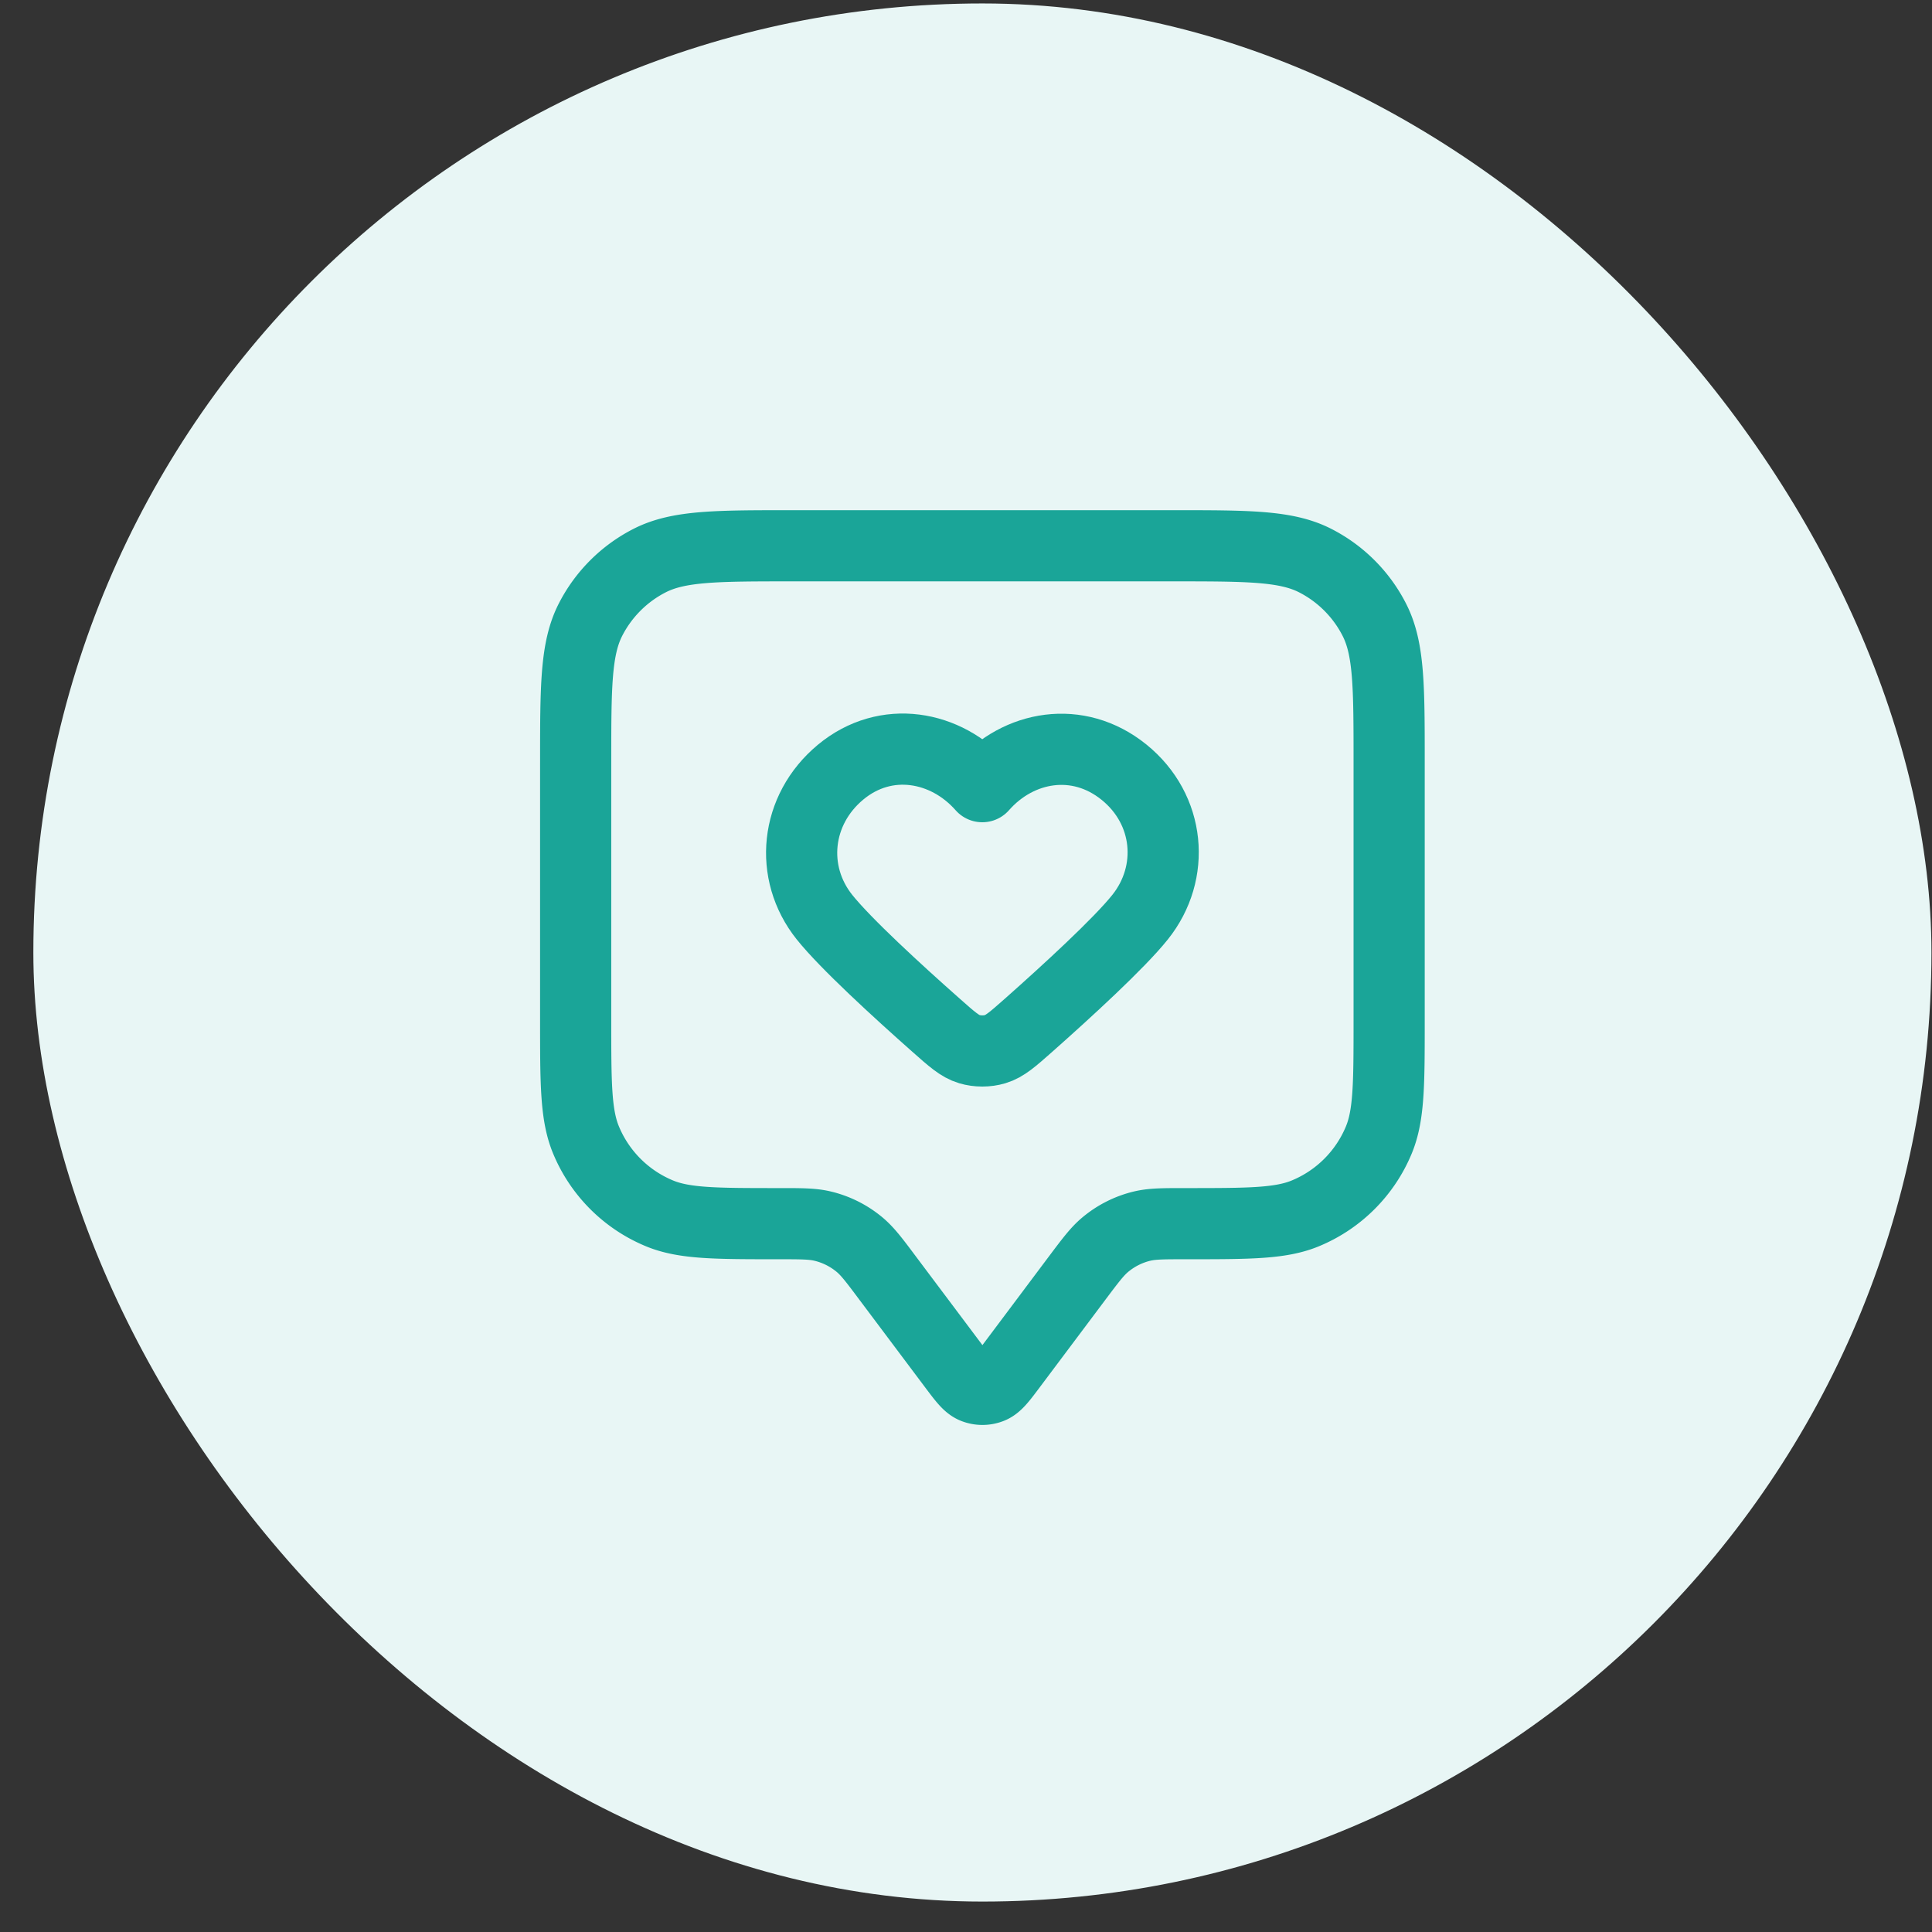
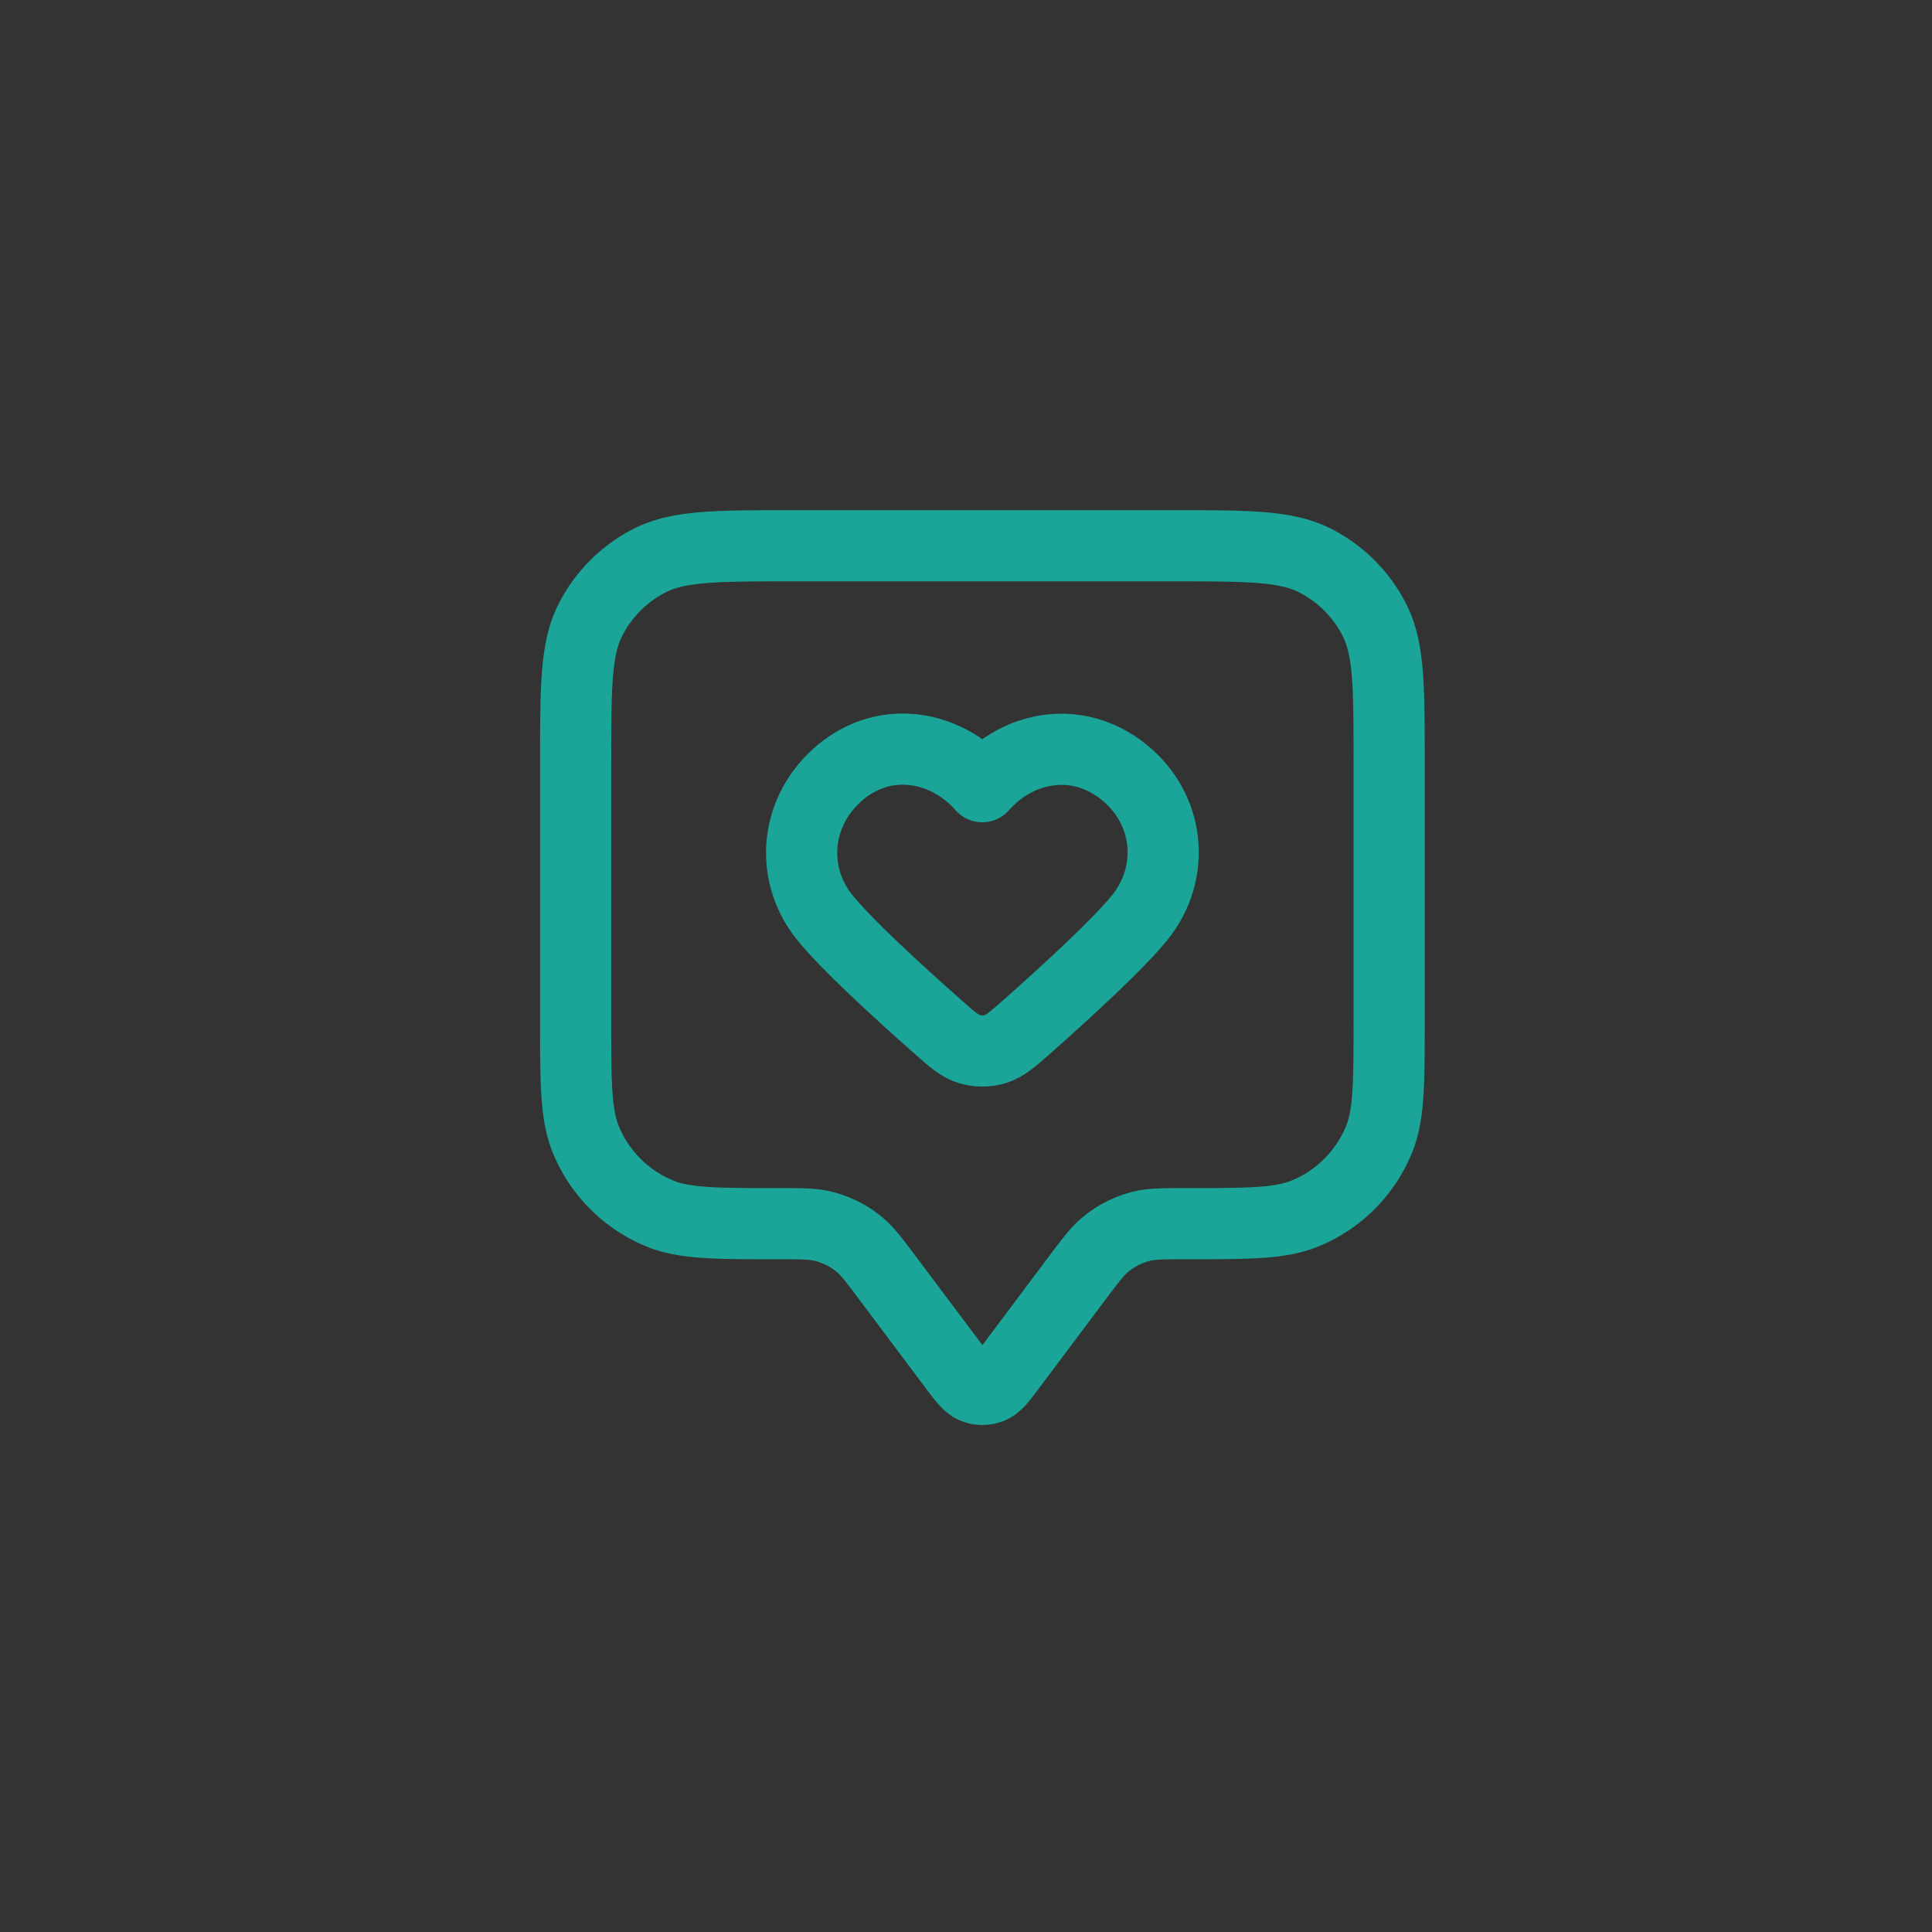
<svg xmlns="http://www.w3.org/2000/svg" width="57" height="57" fill="none">
  <rect width="100%" height="100%" fill="#333333" stroke="none" />
-   <rect x=".984" y=".102" width="56" height="56" rx="28" fill="#E8F6F5" />
  <path d="M16.984 22.502c0-2.24 0-3.36.436-4.216a4 4 0 0 1 1.748-1.748c.856-.436 1.976-.436 4.216-.436h11.2c2.24 0 3.36 0 4.216.436a4 4 0 0 1 1.748 1.748c.436.855.436 1.975.436 4.216v7.6c0 1.863 0 2.795-.304 3.53a4 4 0 0 1-2.165 2.165c-.735.305-1.667.305-3.53.305-.652 0-.978 0-1.28.07a2.667 2.667 0 0 0-1.096.549c-.238.199-.434.46-.825.98l-1.946 2.596c-.29.386-.434.58-.612.648a.666.666 0 0 1-.483 0c-.178-.069-.322-.262-.612-.648l-1.947-2.595c-.39-.522-.586-.782-.824-.981a2.666 2.666 0 0 0-1.096-.548c-.302-.071-.628-.071-1.28-.071-1.863 0-2.795 0-3.53-.305a4 4 0 0 1-2.165-2.165c-.305-.735-.305-1.667-.305-3.53v-7.6z" stroke="#1AA598" stroke-width="2.1" stroke-linecap="round" stroke-linejoin="round" />
  <path clip-rule="evenodd" d="M28.98 23.209c-1.066-1.212-2.844-1.538-4.18-.428-1.336 1.11-1.524 2.965-.475 4.278.624.78 2.152 2.18 3.289 3.186.469.416.703.624.985.708.242.072.521.072.763 0 .282-.084.517-.292.986-.707 1.136-1.007 2.664-2.407 3.288-3.187 1.05-1.313.884-3.18-.475-4.278-1.359-1.098-3.114-.784-4.18.428z" stroke="#1AA598" stroke-width="2.1" stroke-linecap="round" stroke-linejoin="round" />
</svg>